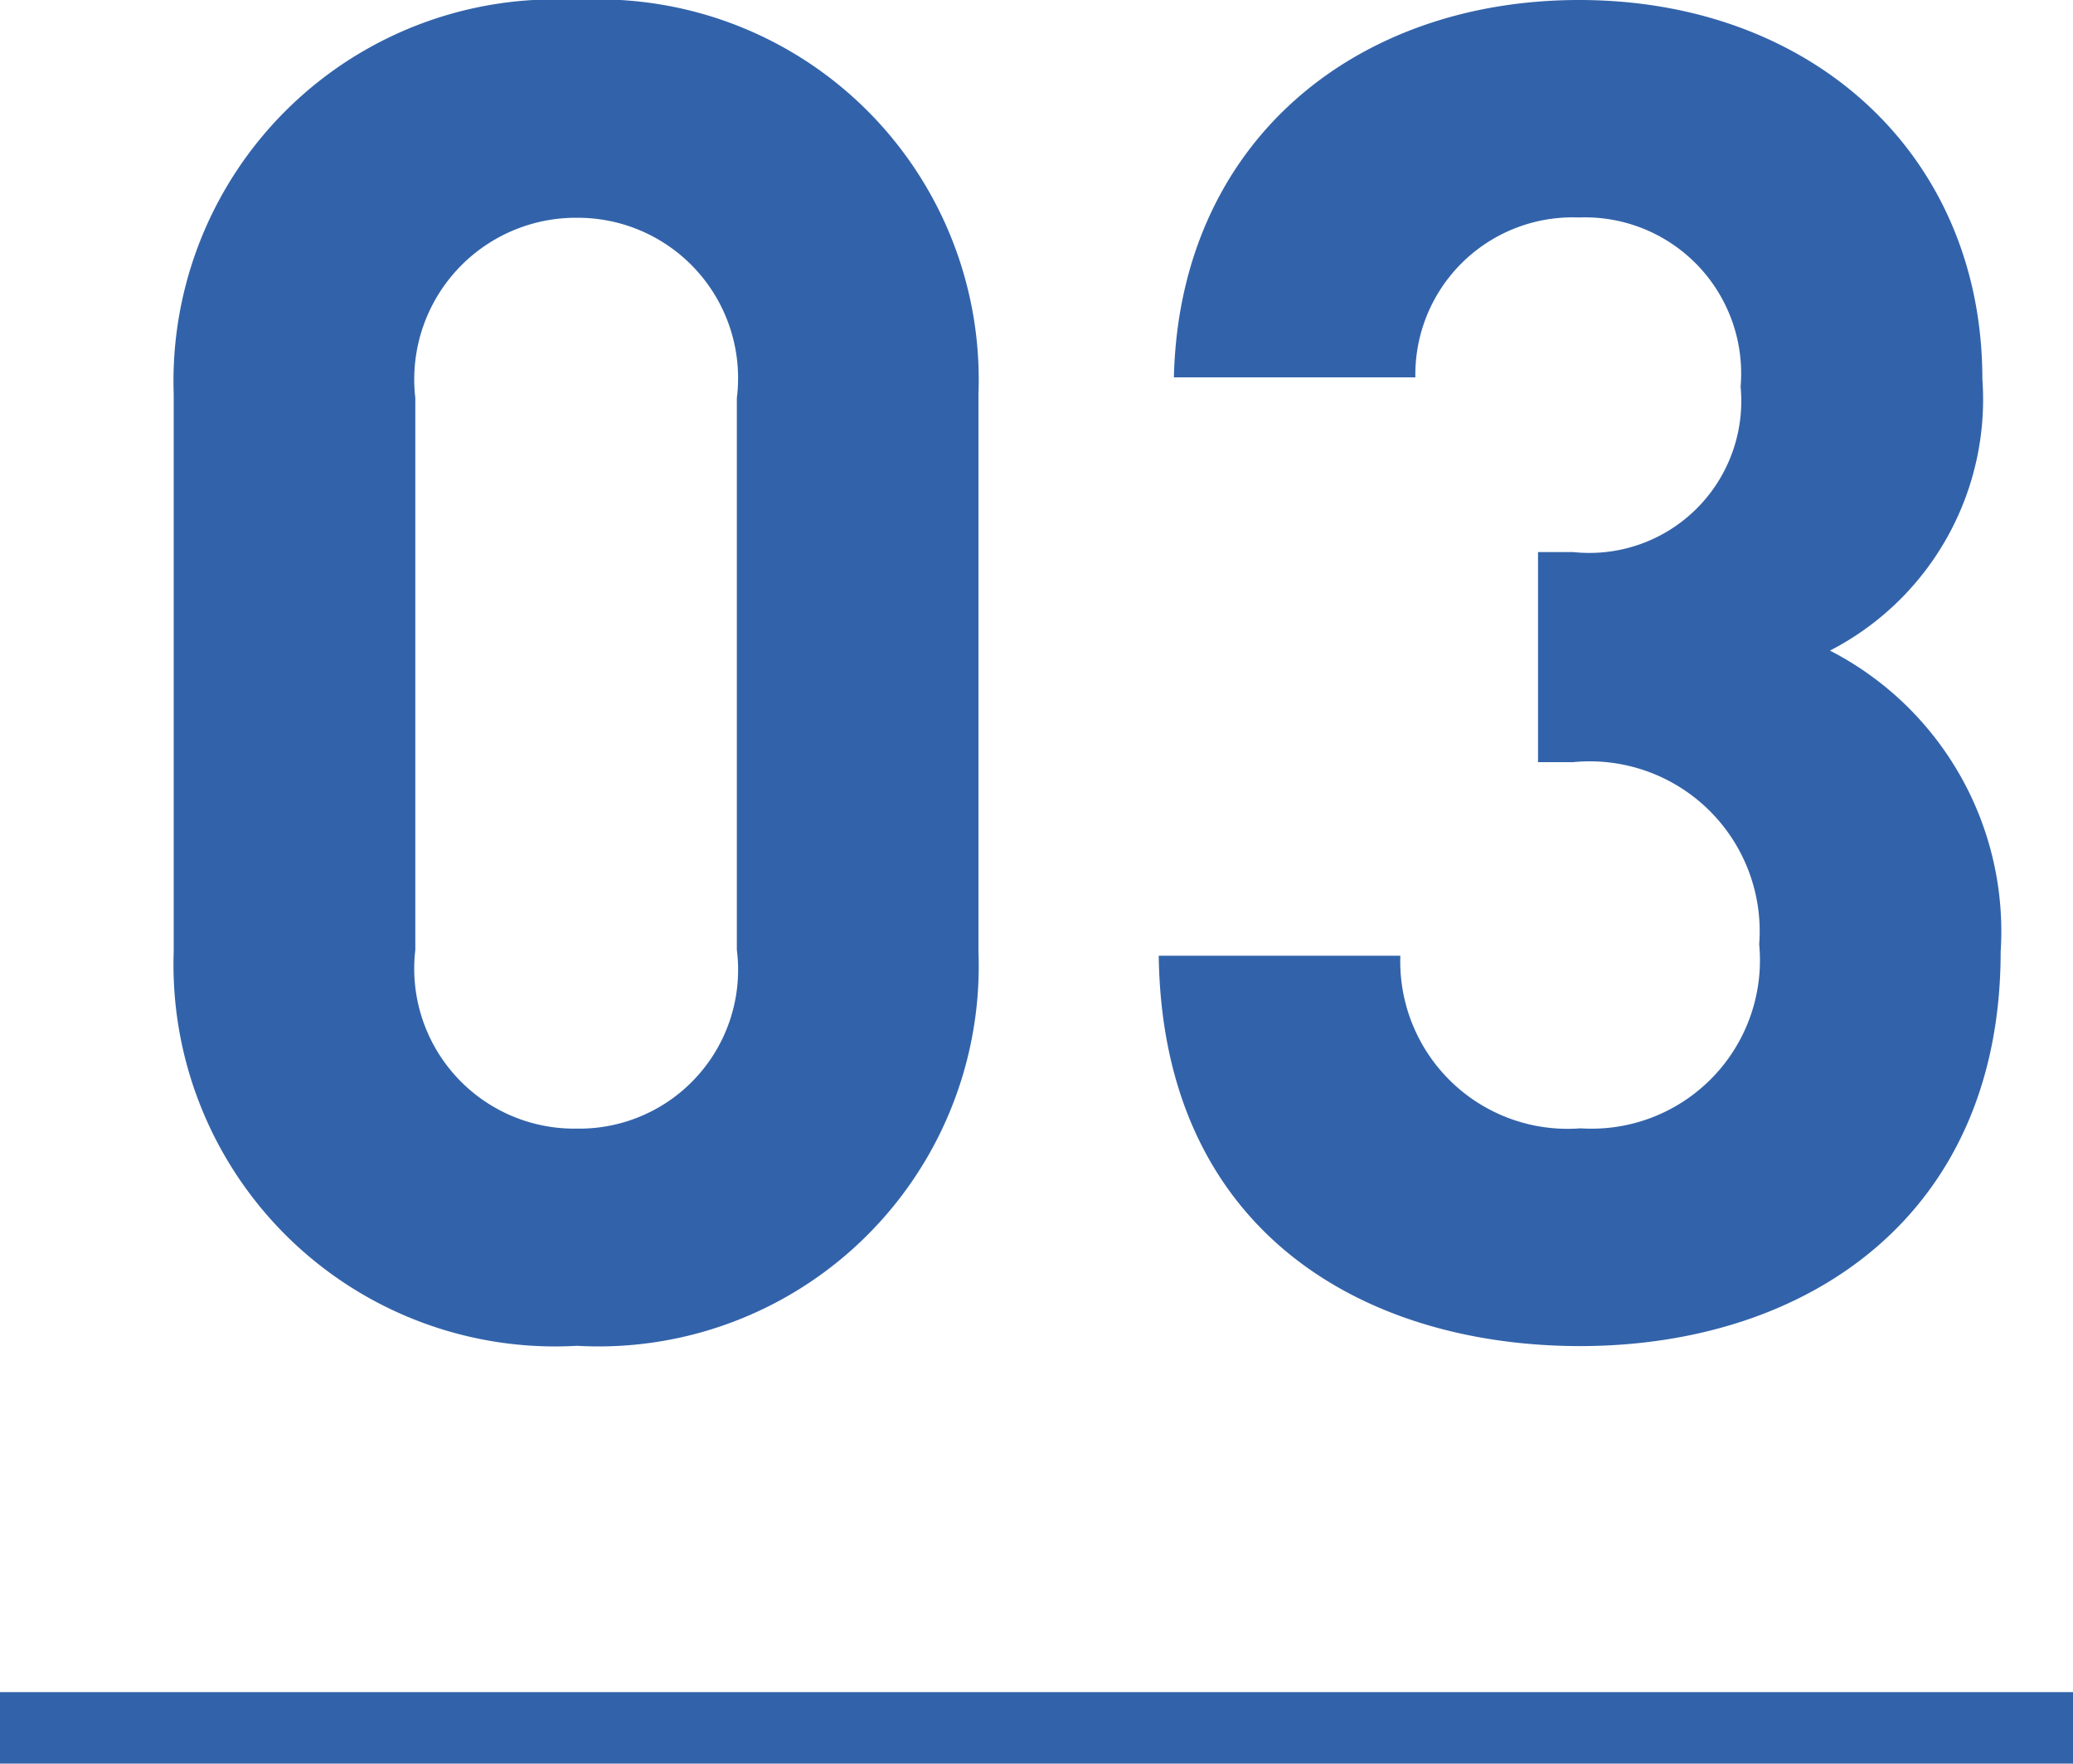
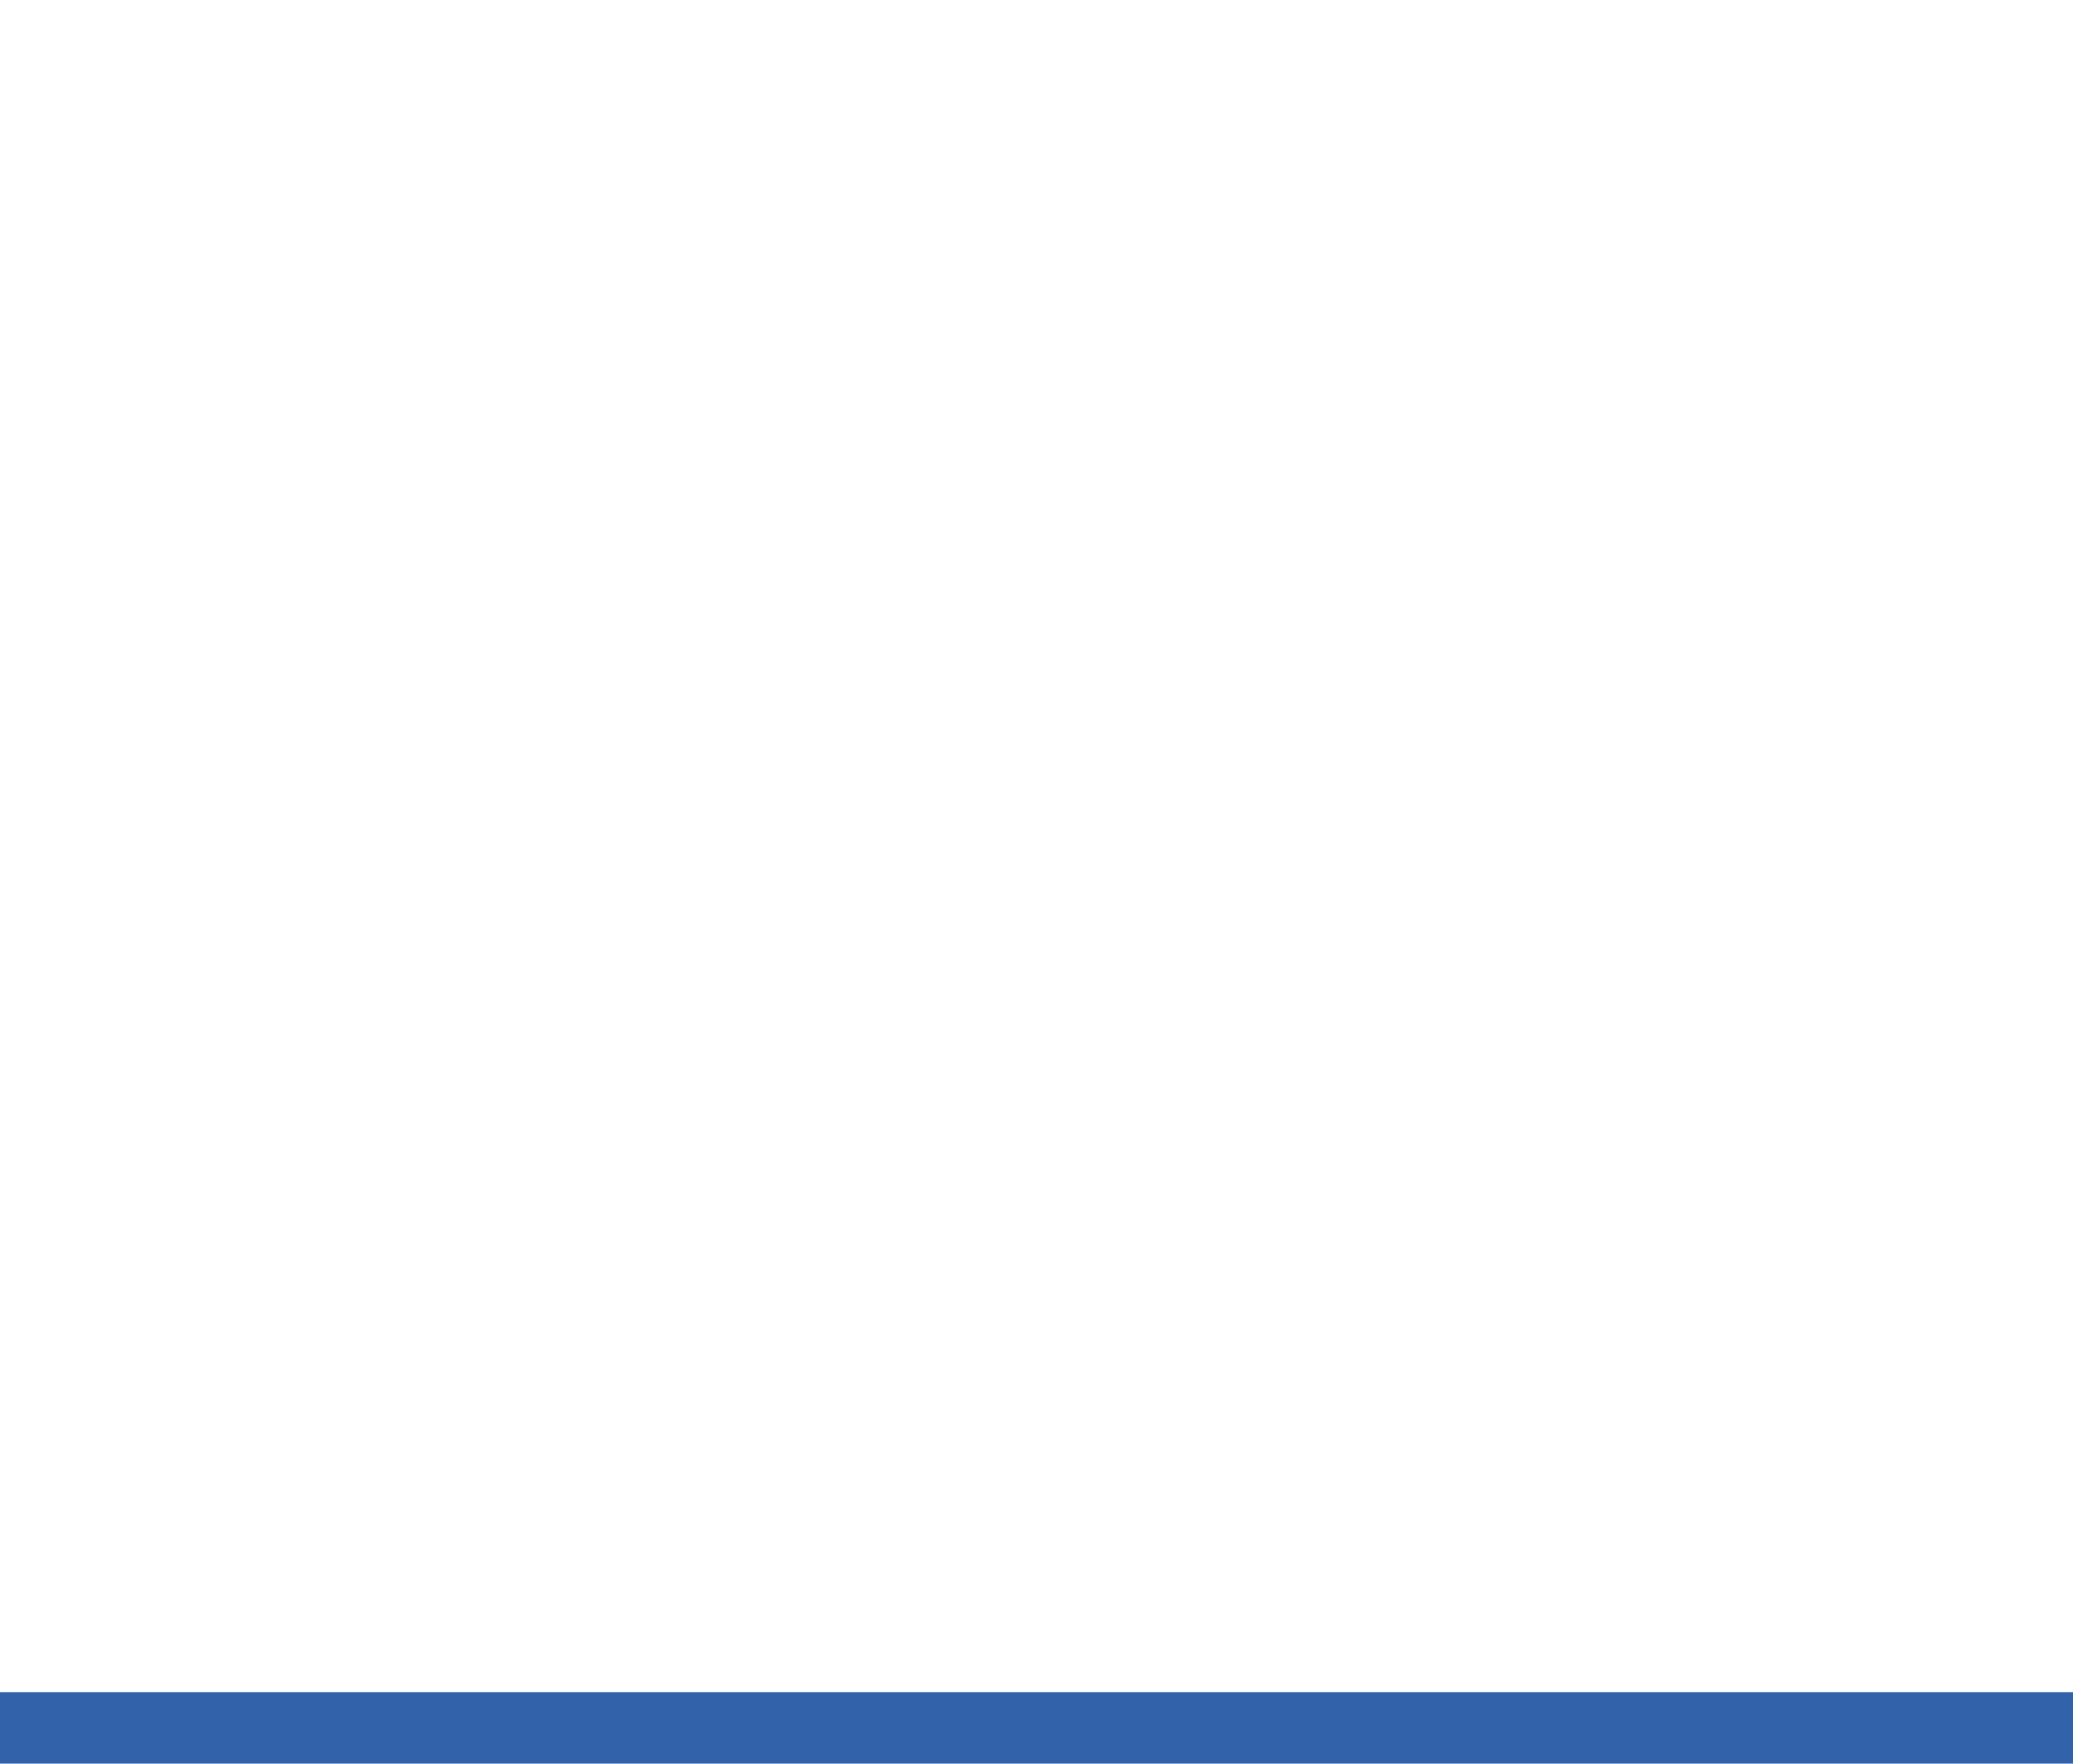
<svg xmlns="http://www.w3.org/2000/svg" width="29" height="24.668" viewBox="0 0 29 24.668">
  <g transform="translate(-590 -5336.332)">
    <rect width="29" height="1" transform="translate(590 5360)" fill="#3263aa" />
-     <path d="M12.688-5.356v-7.8a5.318,5.318,0,0,0-5.616-5.512A5.339,5.339,0,0,0,1.43-13.156v7.8A5.339,5.339,0,0,0,7.072.156,5.318,5.318,0,0,0,12.688-5.356Zm-3.38-.026a2.221,2.221,0,0,1-2.236,2.5,2.239,2.239,0,0,1-2.262-2.5V-13.1a2.261,2.261,0,0,1,2.262-2.522A2.243,2.243,0,0,1,9.308-13.1Zm17.68.026A4.414,4.414,0,0,0,24.6-9.568a3.951,3.951,0,0,0,2.132-3.8c0-3.12-2.366-5.3-5.642-5.3-3.12,0-5.59,1.976-5.668,5.278H18.8a2.2,2.2,0,0,1,2.288-2.236,2.184,2.184,0,0,1,2.262,2.366,2.125,2.125,0,0,1-2.34,2.314h-.494v2.938h.494a2.377,2.377,0,0,1,2.6,2.548,2.356,2.356,0,0,1-2.5,2.574A2.341,2.341,0,0,1,18.59-5.3H15.21c.052,3.874,2.886,5.46,5.9,5.46C24.284.156,26.988-1.664,26.988-5.356Z" transform="translate(591 5355)" fill="#3263aa" />
  </g>
</svg>